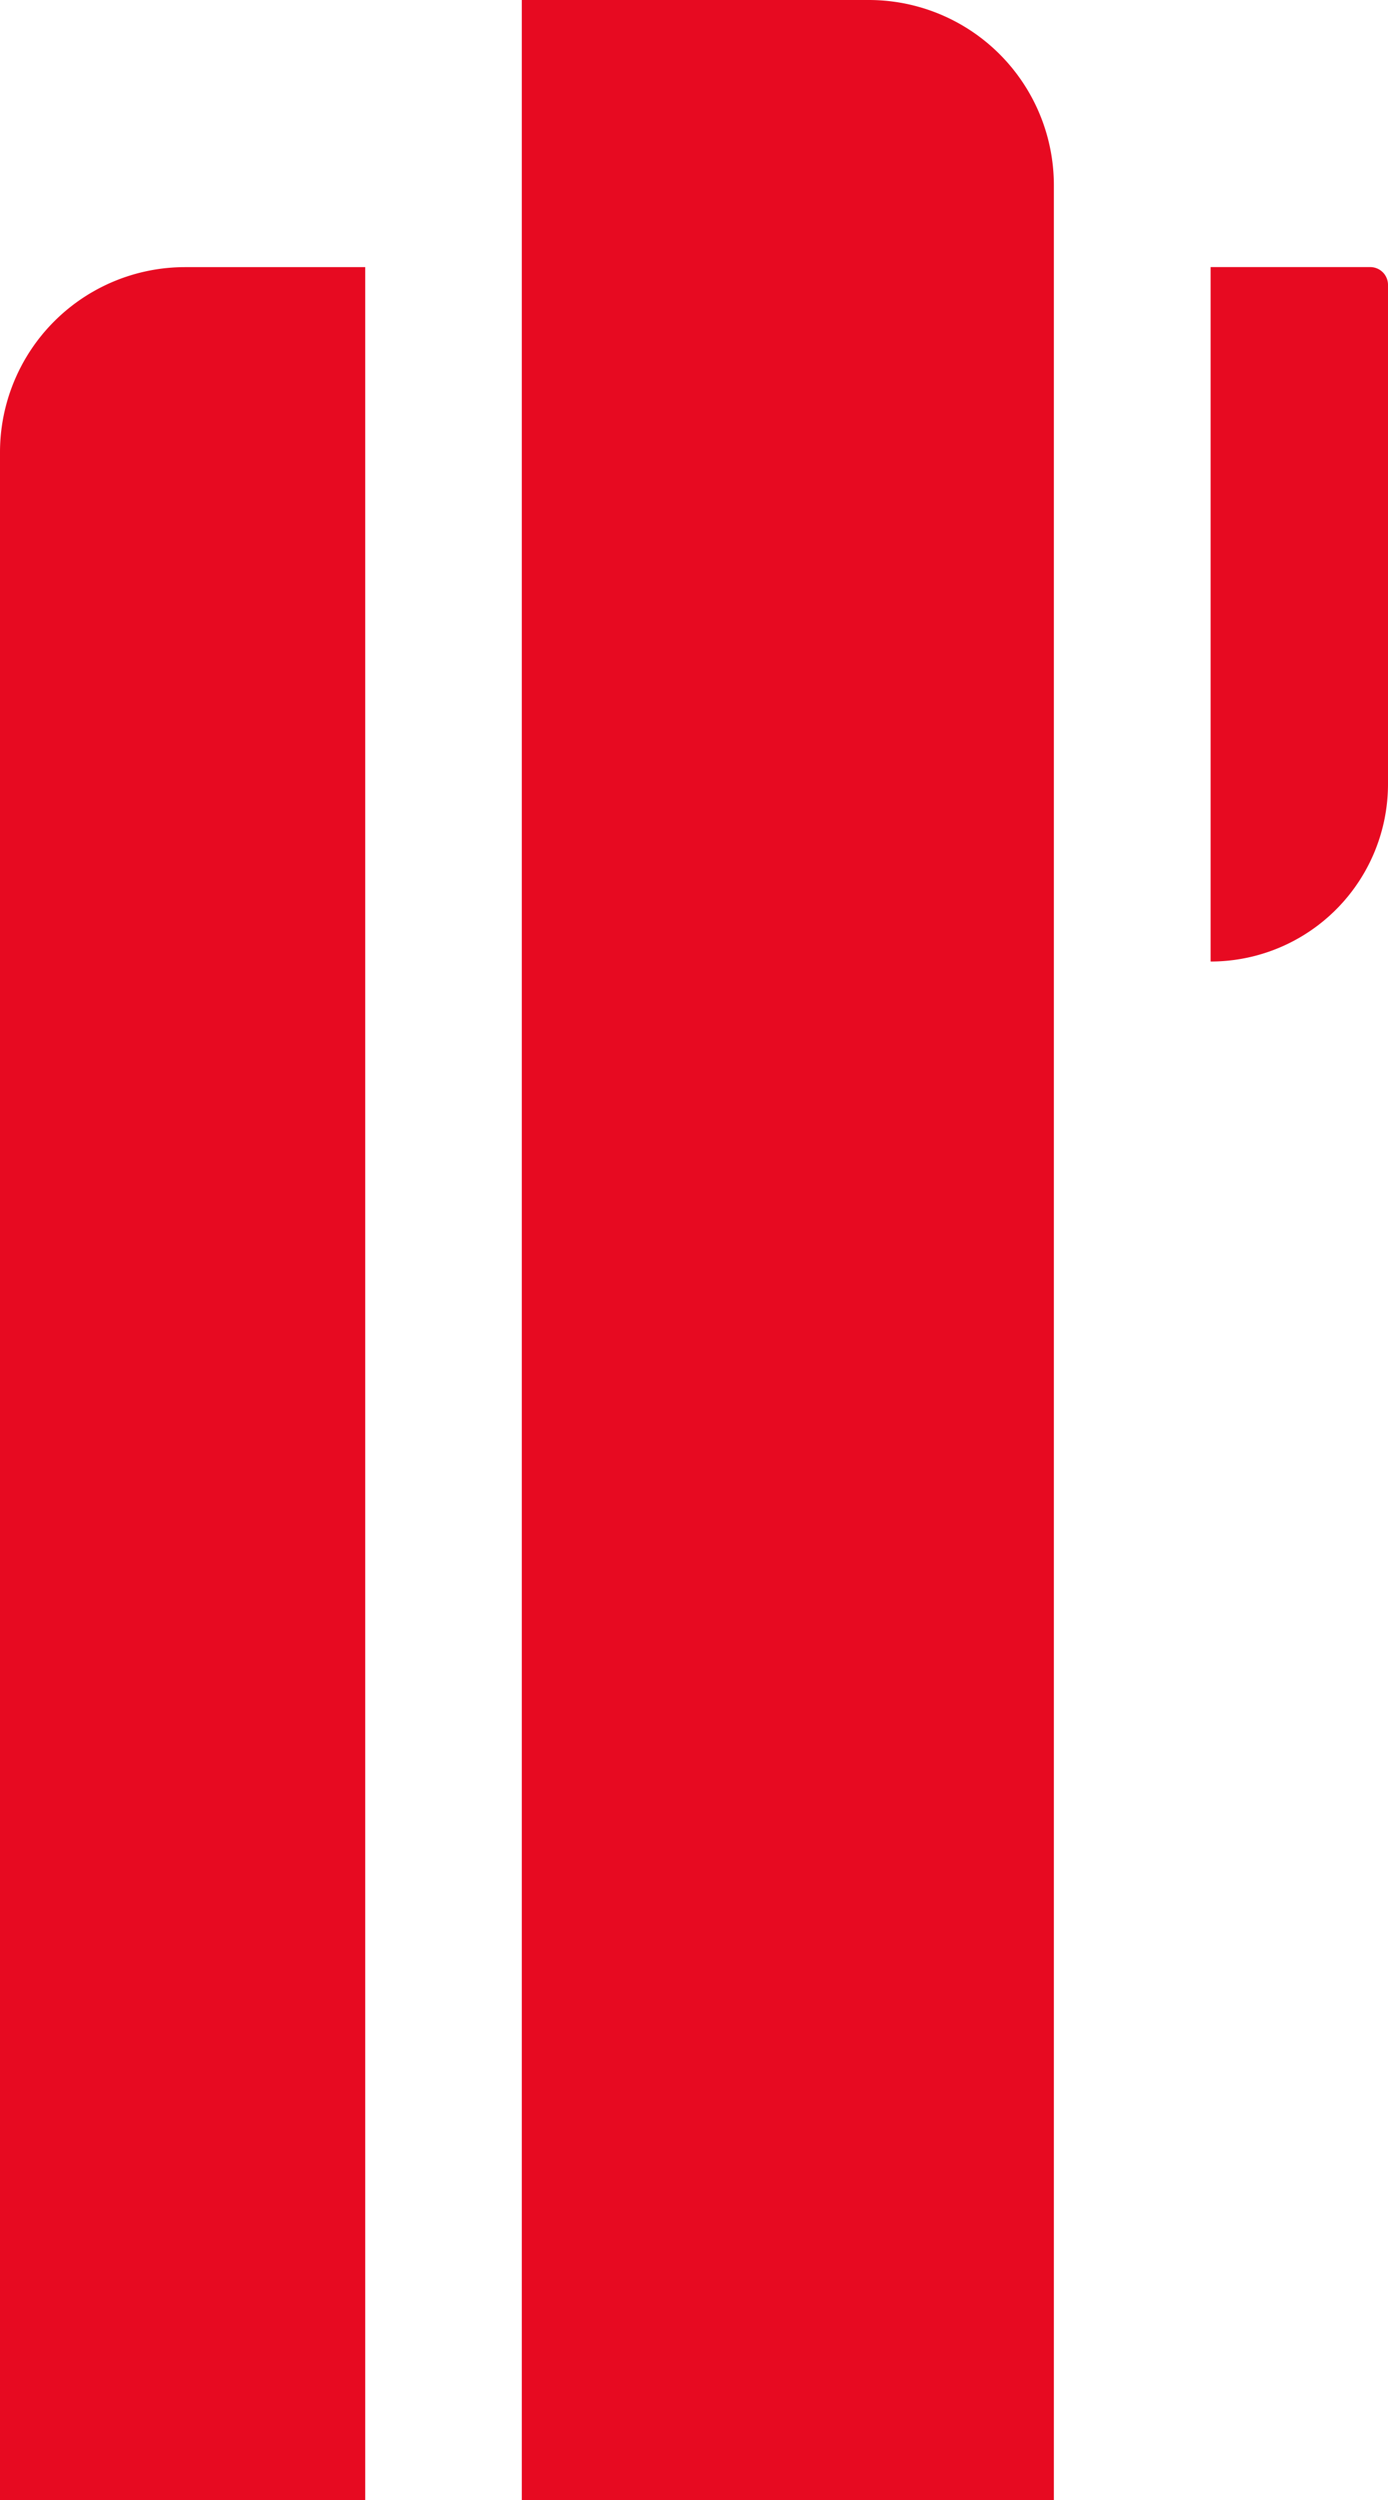
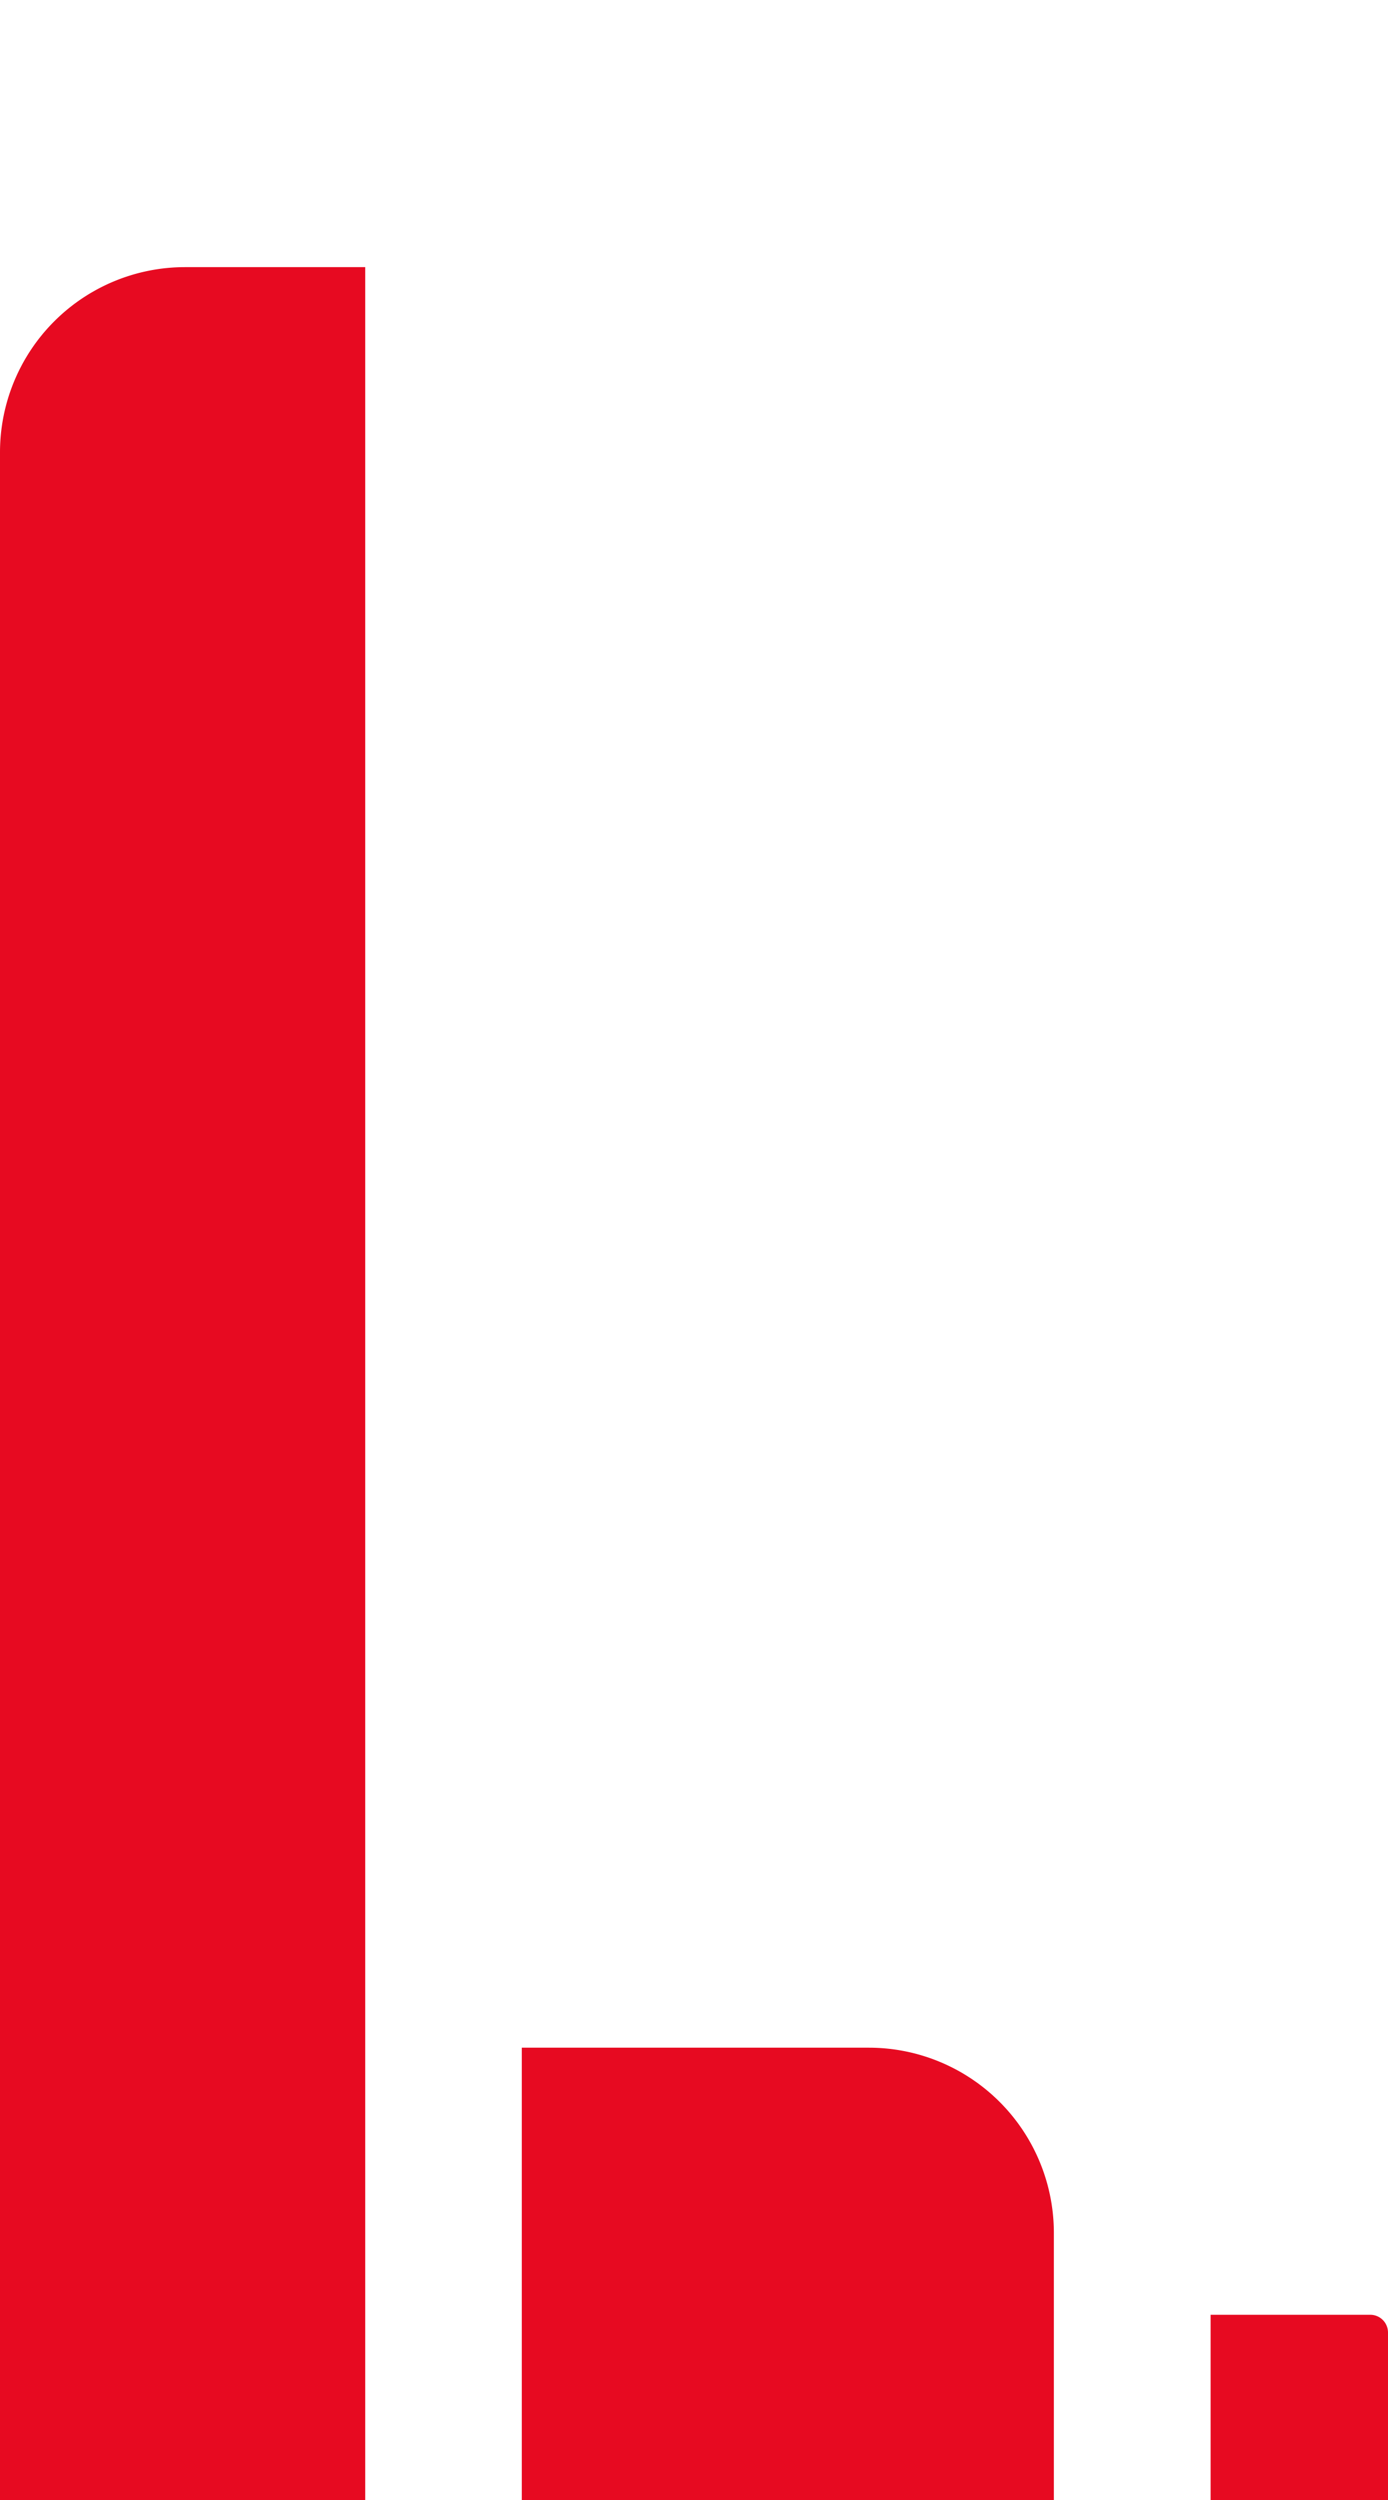
<svg xmlns="http://www.w3.org/2000/svg" width="30" height="54" viewBox="0 0 30 54">
-   <path id="Union_1" data-name="Union 1" d="M-1766.23,170a4,4,0,0,1-4-4v-3.894H-1722V170Zm-9.77-11.278v-7.5a4,4,0,0,1,4-4h50v11.5Zm5.769-14.888v-3.451a.384.384,0,0,1,.383-.383h10.782a3.834,3.834,0,0,1,3.835,3.834Z" transform="translate(170 1776) rotate(90)" fill="#e70a21" />
+   <path id="Union_1" data-name="Union 1" d="M-1766.23,170a4,4,0,0,1-4-4v-3.894H-1722V170m-9.77-11.278v-7.5a4,4,0,0,1,4-4h50v11.5Zm5.769-14.888v-3.451a.384.384,0,0,1,.383-.383h10.782a3.834,3.834,0,0,1,3.835,3.834Z" transform="translate(170 1776) rotate(90)" fill="#e70a21" />
</svg>